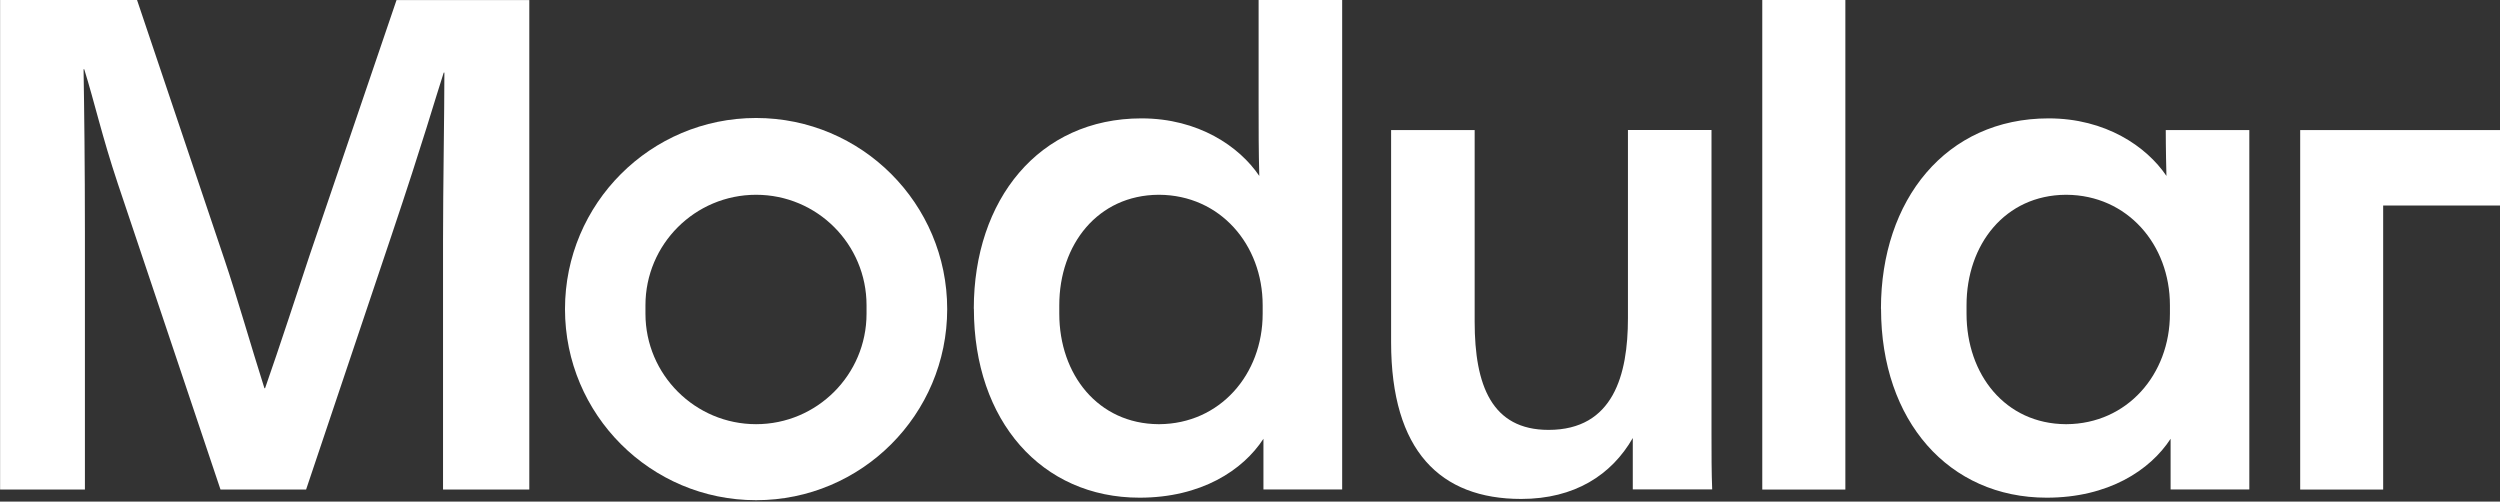
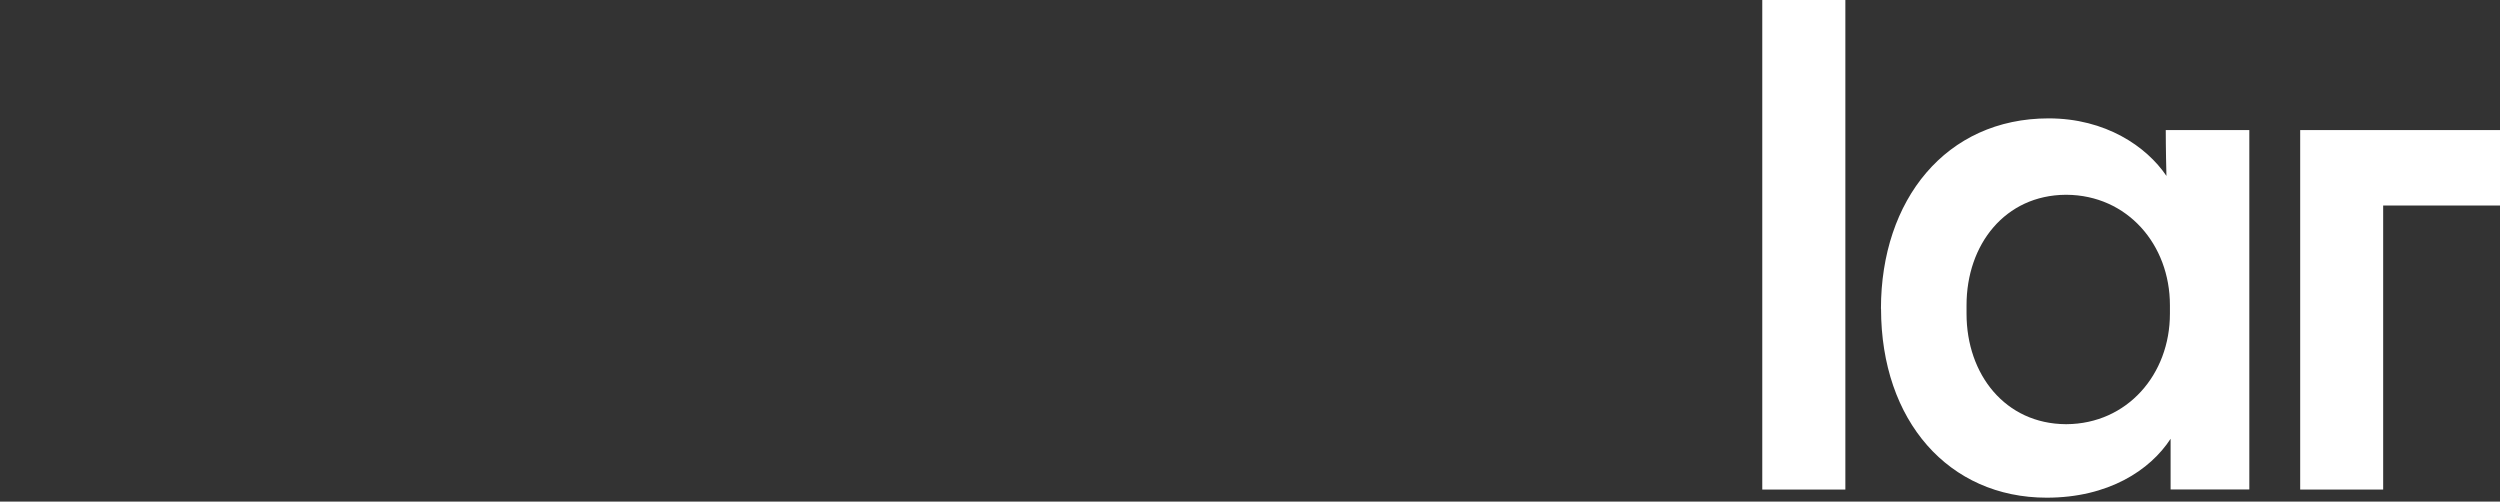
<svg xmlns="http://www.w3.org/2000/svg" width="1580" height="317" viewBox="0 0 1580 317" fill="none">
  <rect x="0" y="0" width="1580" height="317" fill="#333333" stroke="none" />
  <path d="M1453.72 82.21V309.4H1506.16V198.769V129.885H1580V82.21H1453.72Z" fill="white" />
-   <path fill-rule="evenodd" clip-rule="evenodd" d="M477.851 74.569C411.167 74.569 357.074 128.662 357.074 195.346C357.074 262.03 411.167 316.123 477.851 316.123C544.535 316.123 598.627 262.03 598.627 195.346C598.627 128.662 544.535 74.569 477.851 74.569ZM547.652 198.28C547.652 236.787 516.357 268.081 477.851 268.081C439.344 268.081 407.927 236.787 407.927 198.28V192.901C407.927 154.394 439.222 123.1 477.851 123.1C516.48 123.1 547.652 154.394 547.652 192.901V198.28Z" fill="white" />
-   <path d="M879.177 216.313V82.212H931.986V203.355C931.986 243.573 942.804 271.689 978.683 271.689C1019.76 271.689 1028.86 236.666 1028.86 201.155V82.15H1081.67V275.112C1081.67 286.786 1081.67 298.461 1082.1 309.279H1031.92V276.824C1018.53 300.172 995.125 315.33 961.385 315.33C910.349 315.33 879.177 285.014 879.177 216.252V216.313Z" fill="white" />
-   <path d="M615.436 195.101C615.436 126.339 656.51 74.813 721.421 74.813C757.361 74.813 783.277 92.538 795.868 111.181C795.44 95.167 795.44 81.781 795.44 66.195V0H848.249V309.338H798.496V277.31C785.538 297.236 759.134 314.533 720.199 314.533C658.344 314.533 615.497 266.063 615.497 195.101H615.436ZM732.668 123.099C732.668 123.099 732.546 123.099 732.423 123.099C732.362 123.099 732.301 123.099 732.179 123.099C693.794 123.344 669.468 154.516 669.468 192.901V198.279C669.468 236.664 693.917 267.836 732.179 268.081C732.179 268.081 732.301 268.081 732.423 268.081C732.546 268.081 732.546 268.081 732.668 268.081C770.991 267.836 798.007 236.664 798.007 198.279V192.901C798.007 154.516 771.052 123.344 732.668 123.099Z" fill="white" />
  <path d="M1188.76 195.102C1188.76 126.34 1229.83 74.814 1294.74 74.814C1330.68 74.814 1356.6 92.54 1369.19 111.182C1368.76 95.168 1368.76 82.21 1368.76 82.21H1421.57V309.339H1371.82V277.311C1358.86 297.237 1332.46 314.534 1293.52 314.534C1231.67 314.534 1188.82 266.065 1188.82 195.102H1188.76ZM1306.05 123.101C1306.05 123.101 1305.93 123.101 1305.81 123.101C1305.75 123.101 1305.69 123.101 1305.56 123.101C1267.18 123.345 1242.85 154.517 1242.85 192.902V198.281C1242.85 236.665 1267.3 267.837 1305.56 268.082C1305.56 268.082 1305.69 268.082 1305.81 268.082C1305.93 268.082 1305.93 268.082 1306.05 268.082C1344.38 267.837 1371.39 236.665 1371.39 198.281V192.902C1371.39 154.517 1344.44 123.345 1306.05 123.101Z" fill="white" />
-   <path d="M0.061 309.338V0H86.61L141.986 164.418C149.321 186.055 158.856 219.366 167.107 245.343H167.535C176.642 219.366 188.744 182.204 195.651 161.423L250.6 0.061H334.52V309.399H279.999V151.888C279.999 119.004 280.855 70.963 280.855 45.903H280.427C274.804 63.2 267.897 87.893 247.544 148.465L193.451 309.399H139.358L74.446 116.009C64.484 86.182 59.716 64.545 53.237 43.763H52.809C53.237 68.884 53.665 104.763 53.665 147.609V309.399H0L0.061 309.338Z" fill="white" />
  <path d="M1113.76 309.399V0H1166.27V74.569V309.399H1113.76Z" fill="white" />
</svg>